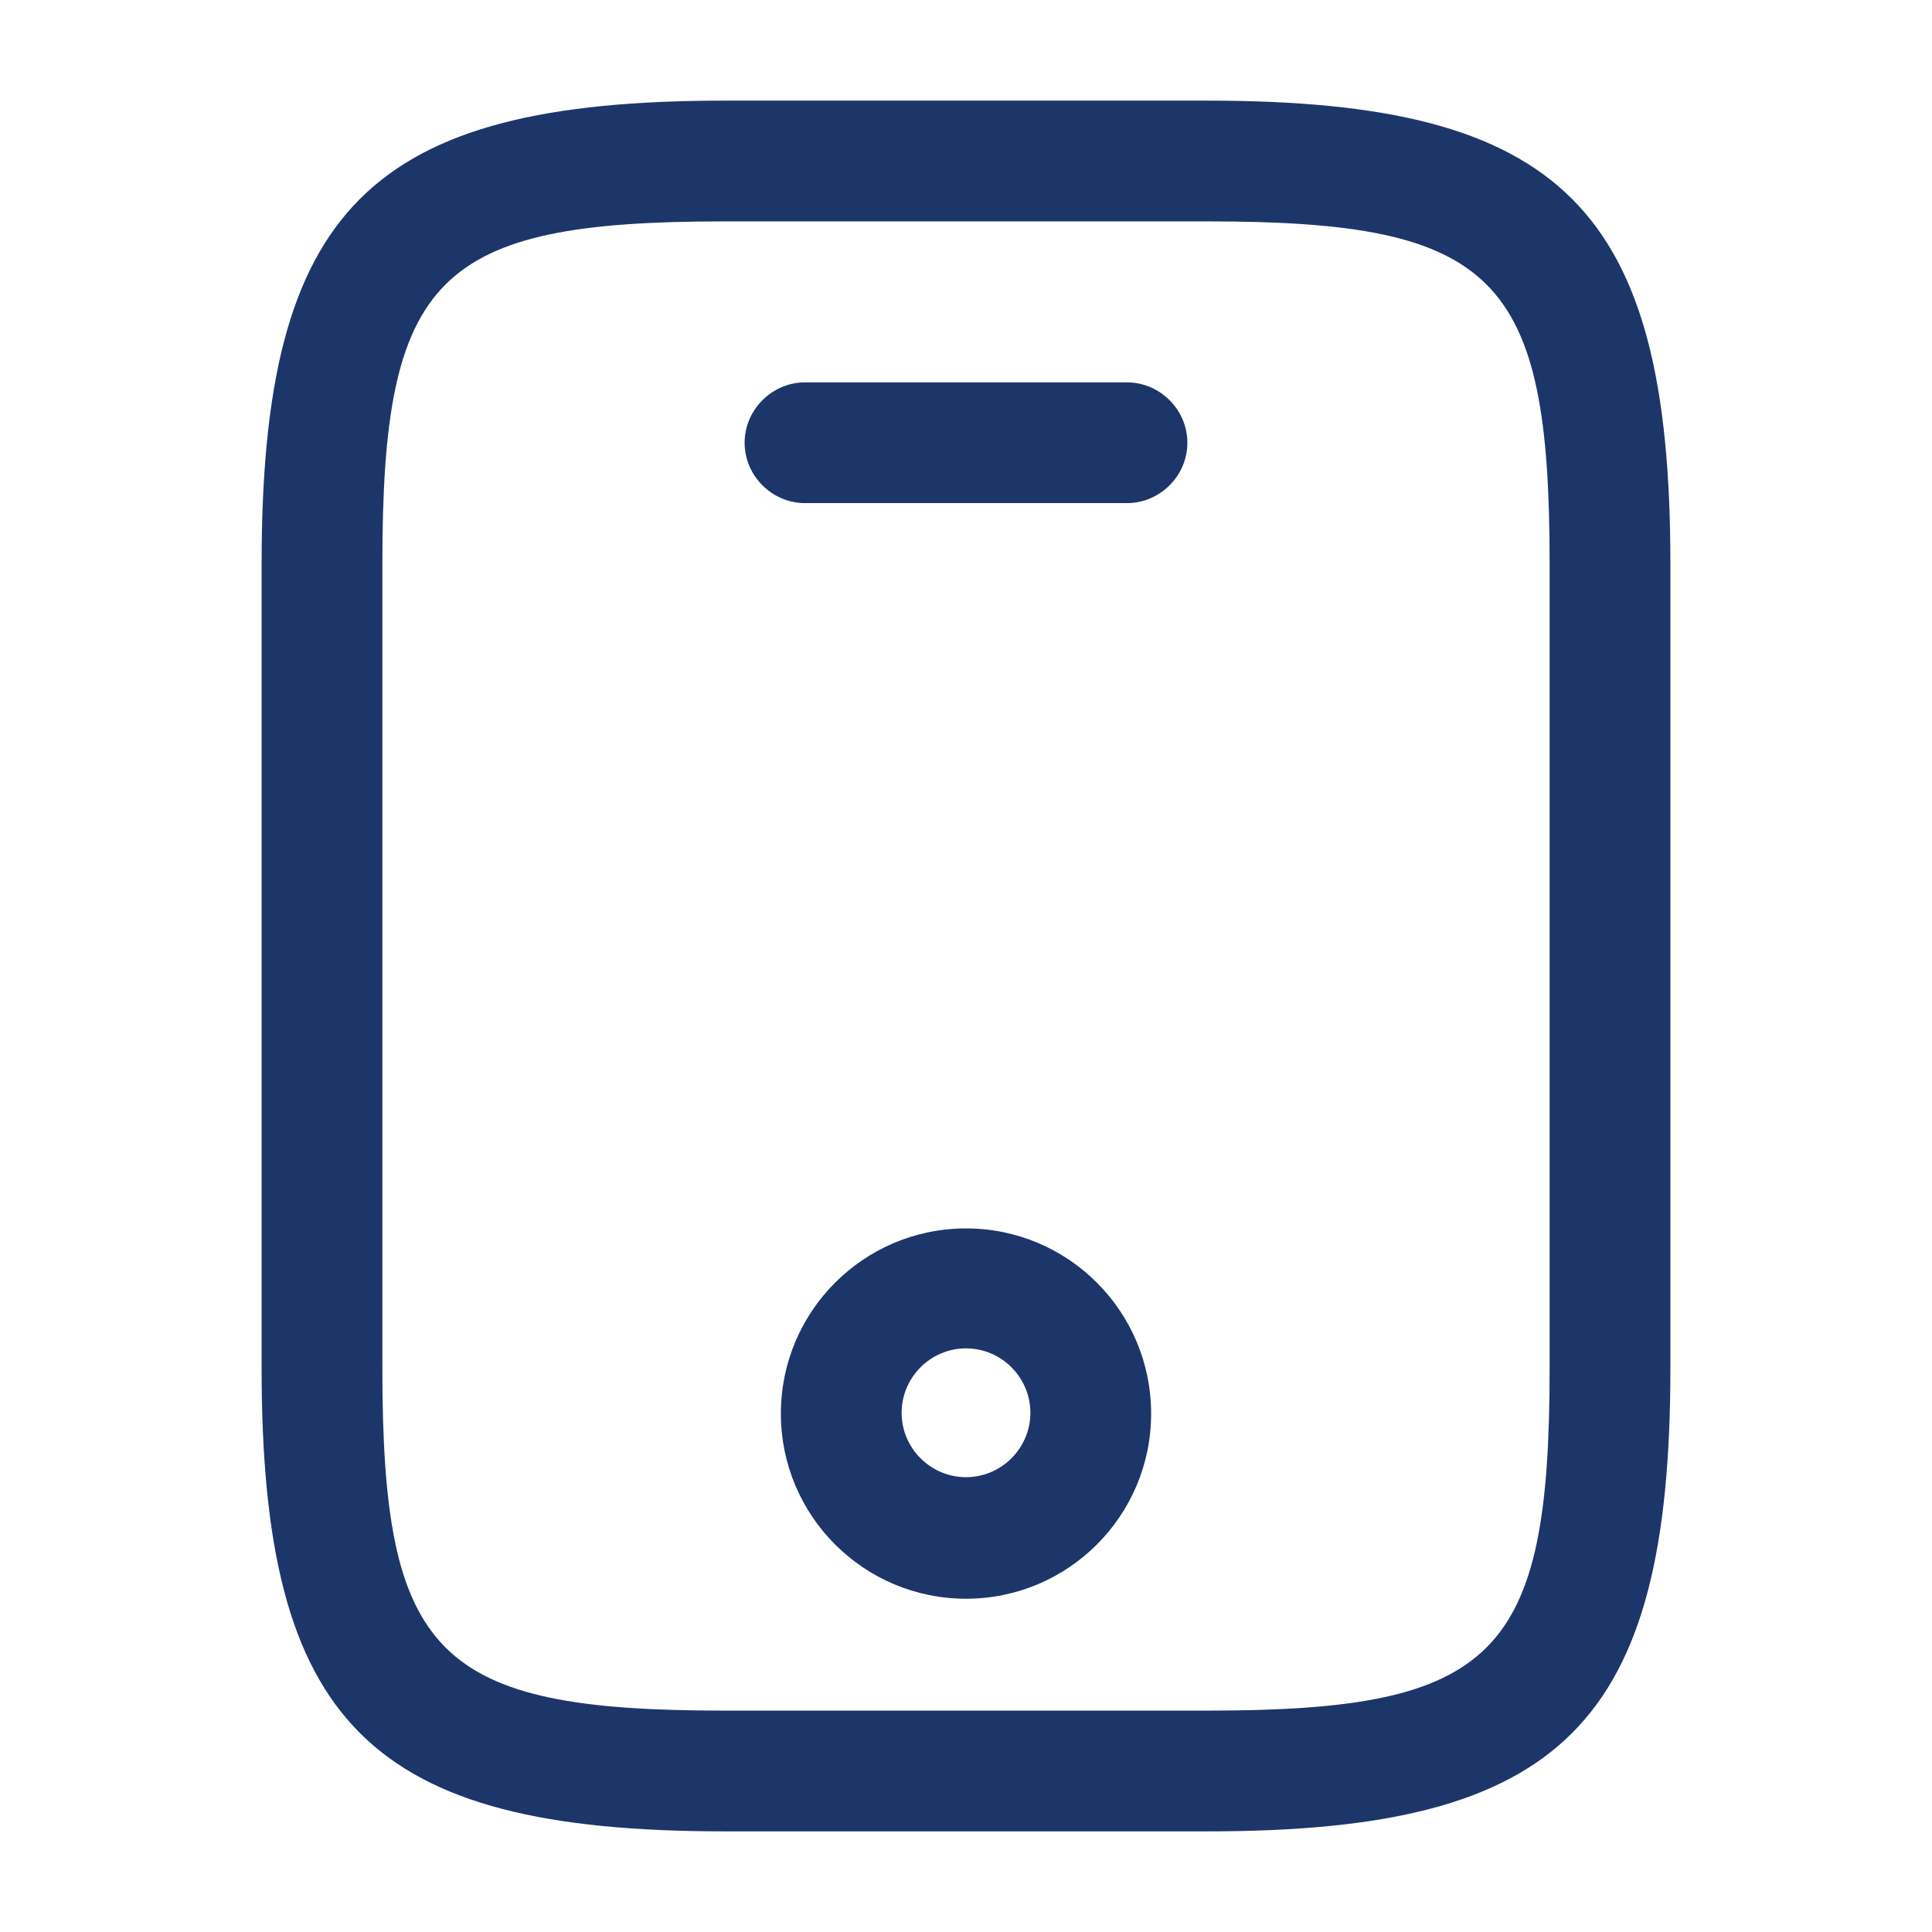
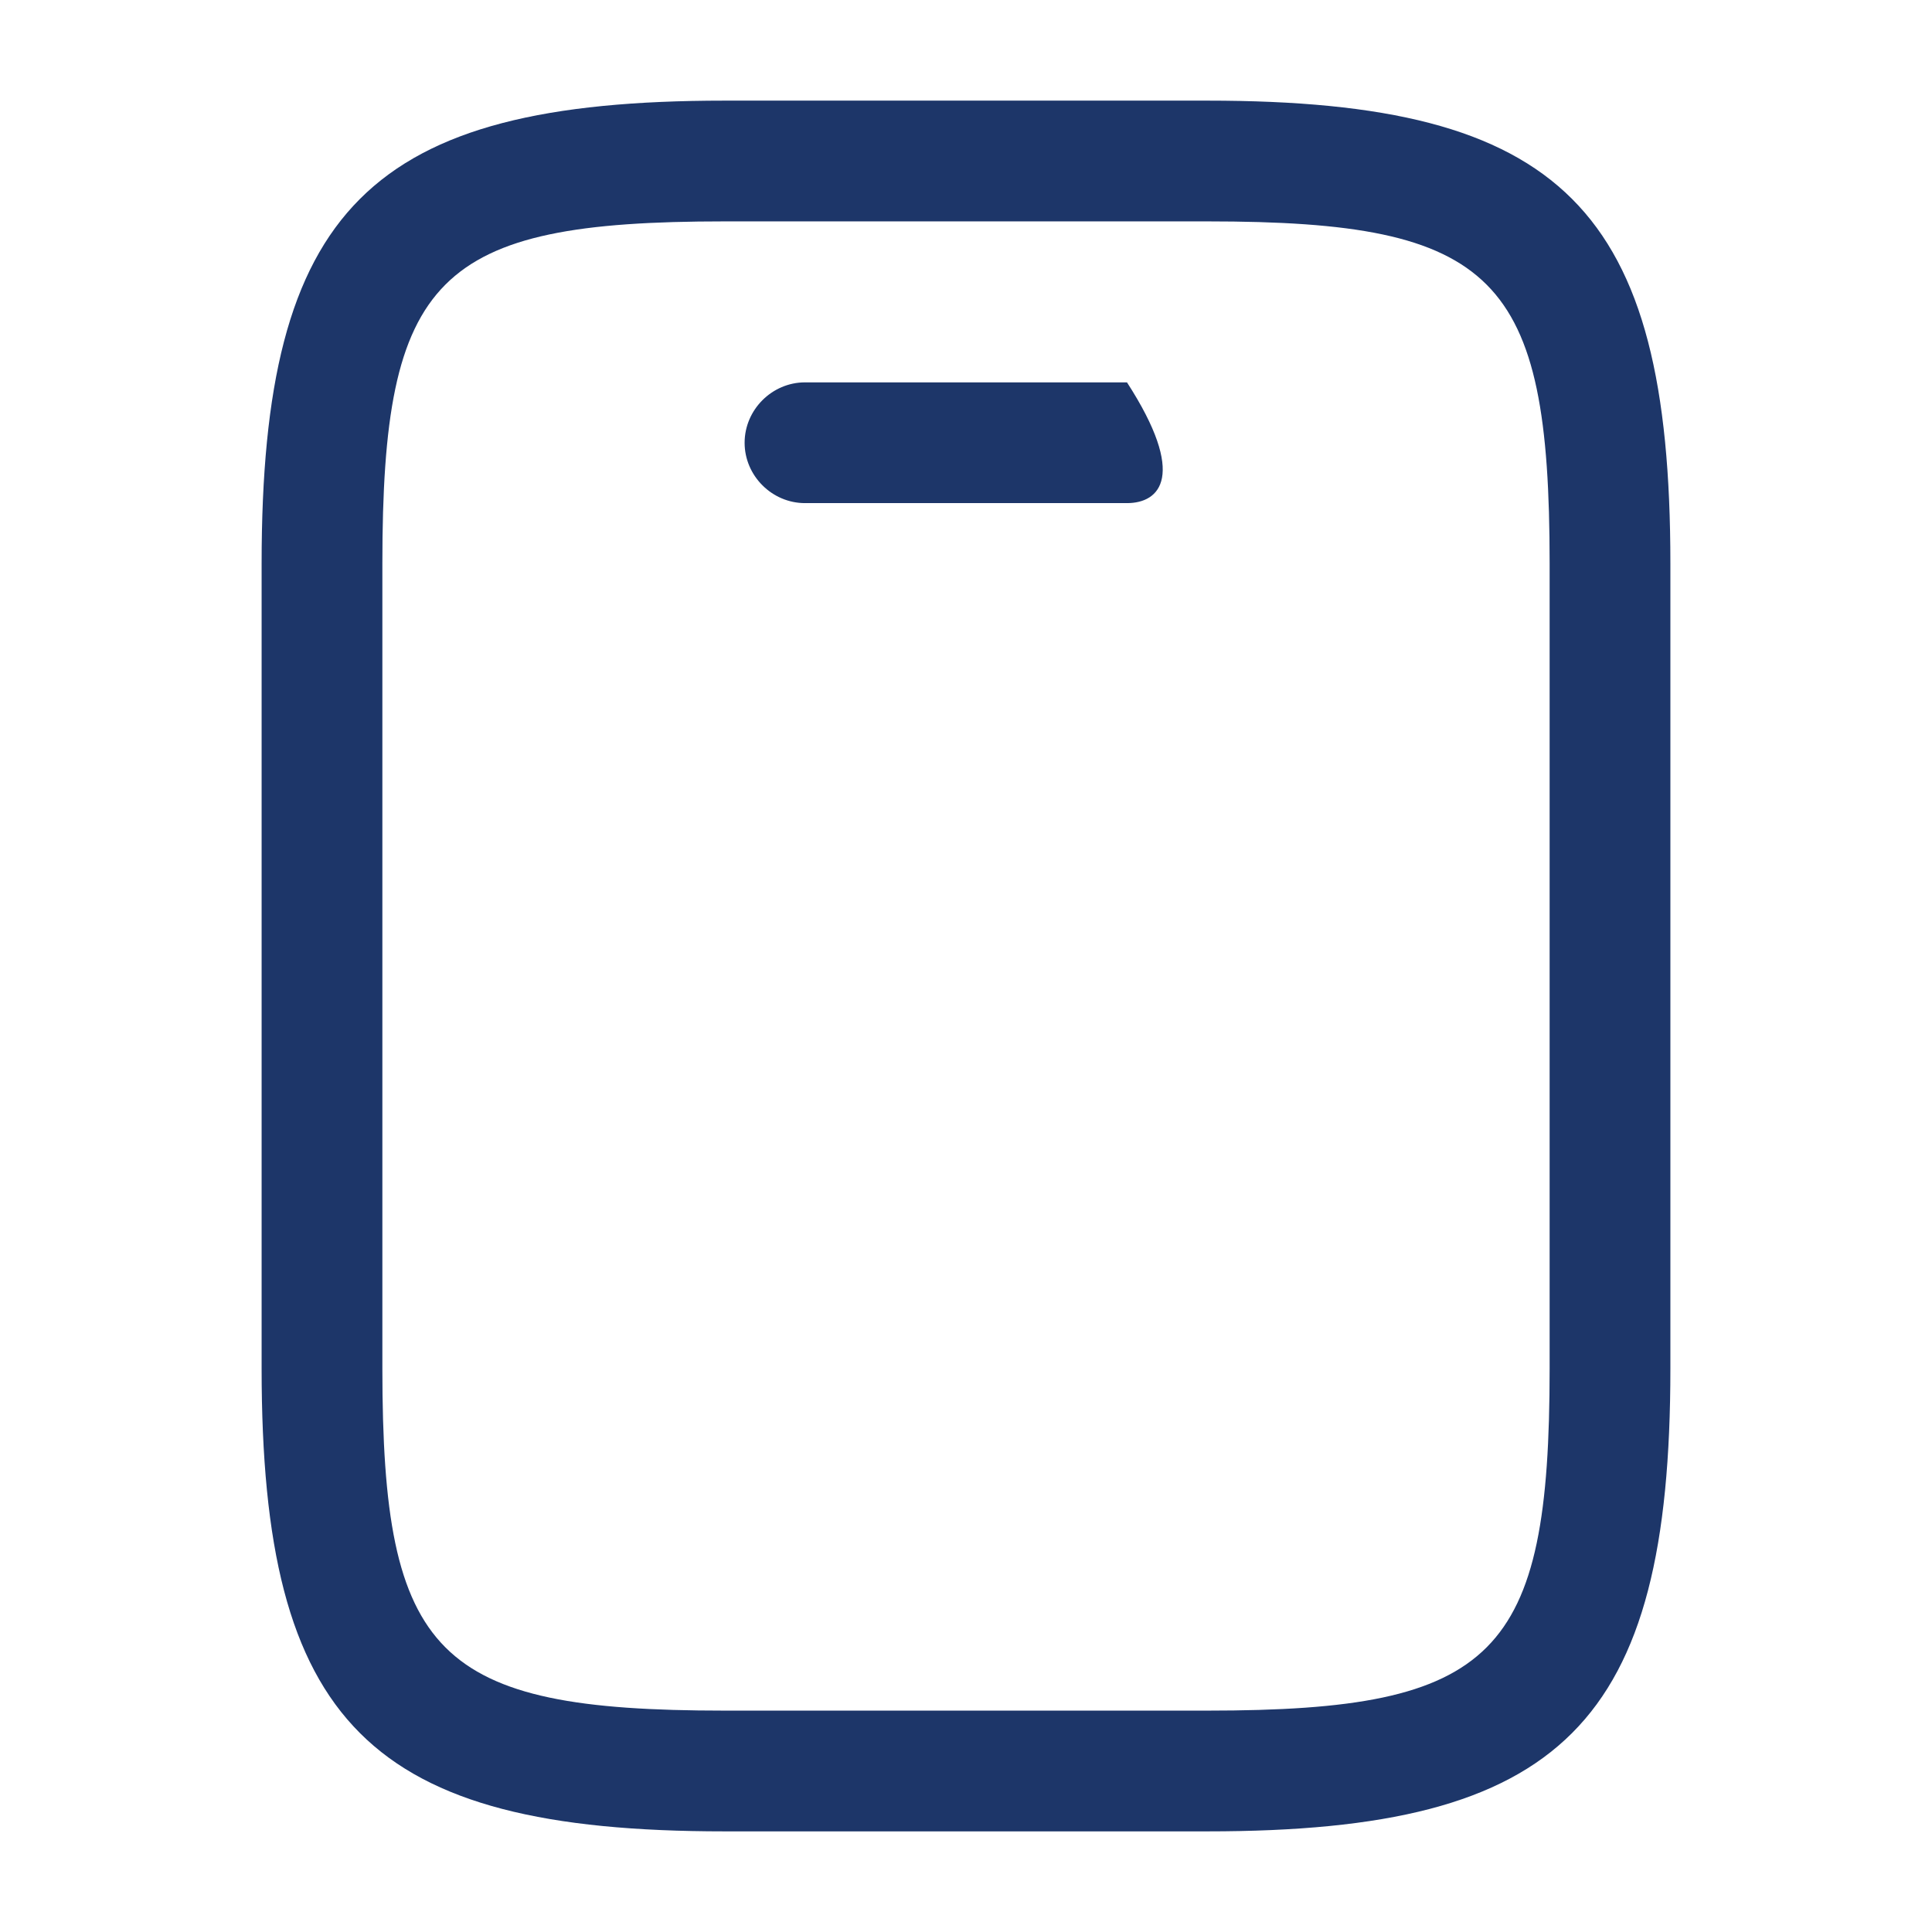
<svg xmlns="http://www.w3.org/2000/svg" width="34" height="34" viewBox="0 0 34 34" fill="none">
  <path d="M21.25 32.229H12.75C6.503 32.229 4.604 30.331 4.604 24.083V9.917C4.604 3.669 6.503 1.771 12.75 1.771H21.25C27.497 1.771 29.396 3.669 29.396 9.917V24.083C29.396 30.331 27.497 32.229 21.25 32.229ZM12.75 3.896C7.678 3.896 6.729 4.859 6.729 9.917V24.083C6.729 29.141 7.678 30.104 12.75 30.104H21.25C26.322 30.104 27.271 29.141 27.271 24.083V9.917C27.271 4.859 26.322 3.896 21.25 3.896H12.75Z" fill="#1D3669" />
-   <path d="M19.833 8.854H14.167C13.586 8.854 13.104 8.373 13.104 7.792C13.104 7.211 13.586 6.729 14.167 6.729H19.833C20.414 6.729 20.896 7.211 20.896 7.792C20.896 8.373 20.414 8.854 19.833 8.854Z" fill="#1D3669" />
-   <path d="M17 28.135C15.201 28.135 13.742 26.676 13.742 24.877C13.742 23.078 15.201 21.618 17 21.618C18.799 21.618 20.258 23.078 20.258 24.877C20.258 26.676 18.799 28.135 17 28.135ZM17 23.729C16.377 23.729 15.867 24.239 15.867 24.863C15.867 25.486 16.377 25.996 17 25.996C17.623 25.996 18.133 25.486 18.133 24.863C18.133 24.239 17.623 23.729 17 23.729Z" fill="#1D3669" />
+   <path d="M19.833 8.854H14.167C13.586 8.854 13.104 8.373 13.104 7.792C13.104 7.211 13.586 6.729 14.167 6.729H19.833C20.896 8.373 20.414 8.854 19.833 8.854Z" fill="#1D3669" />
</svg>